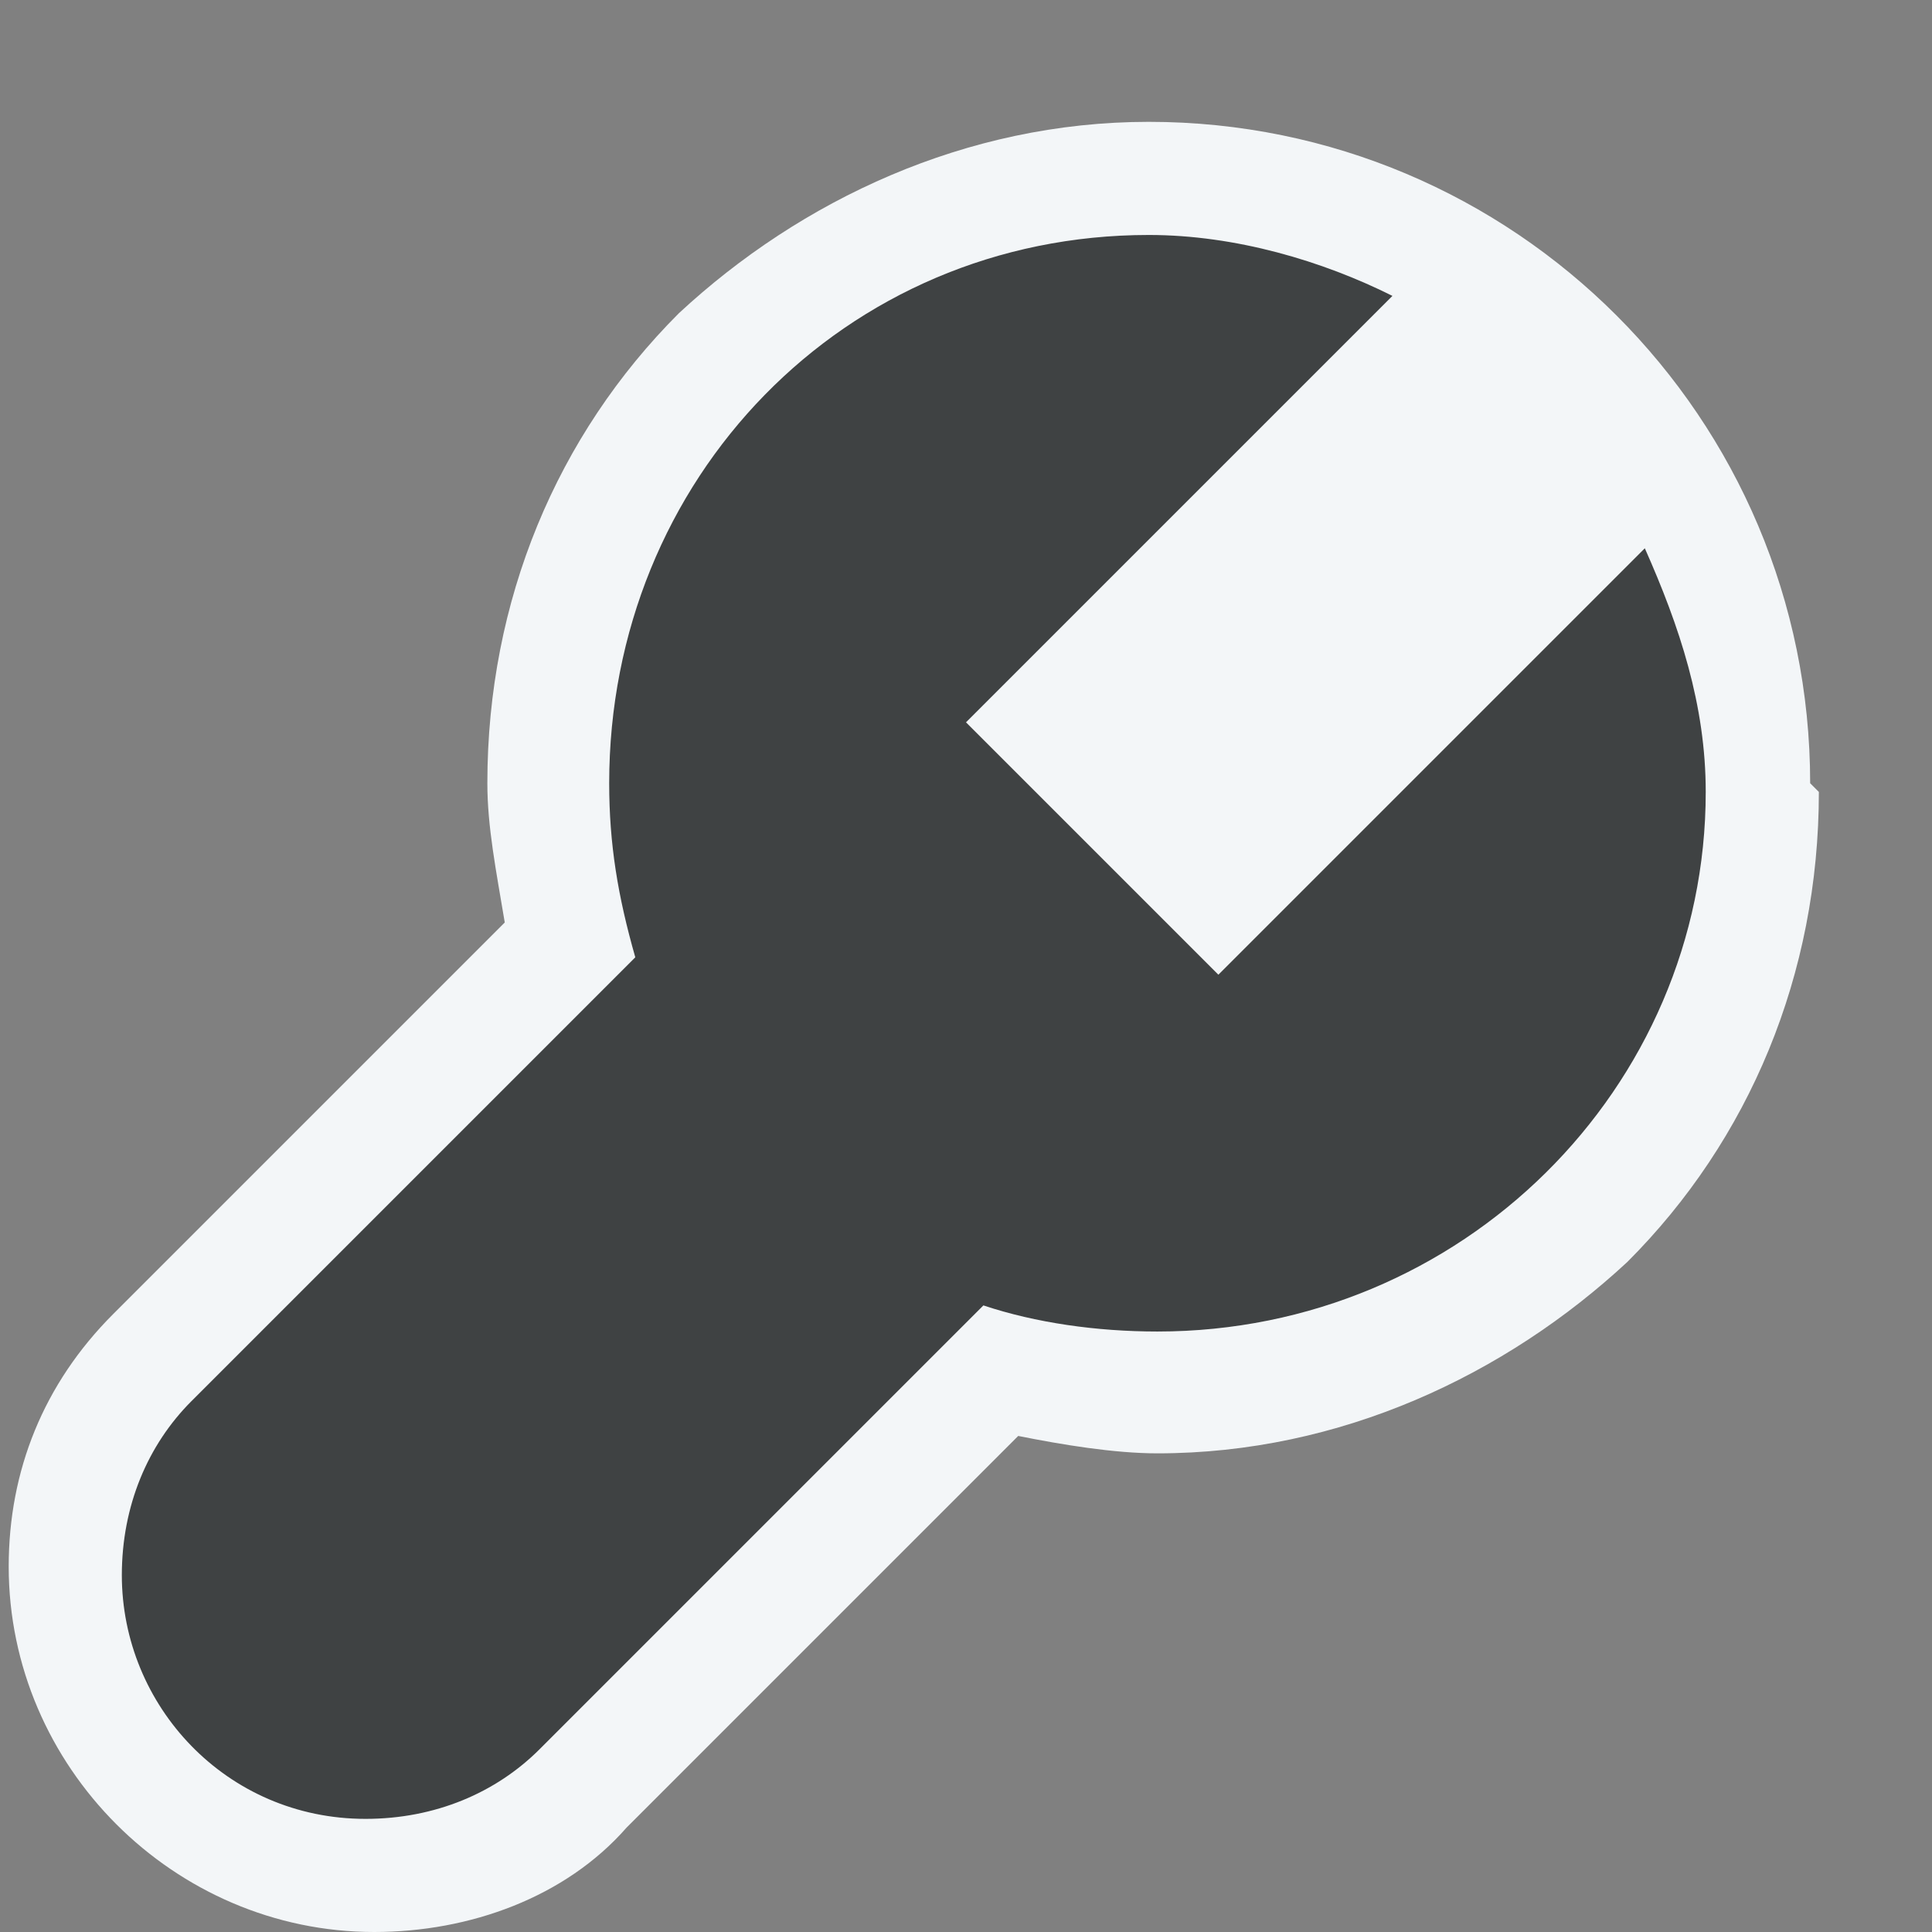
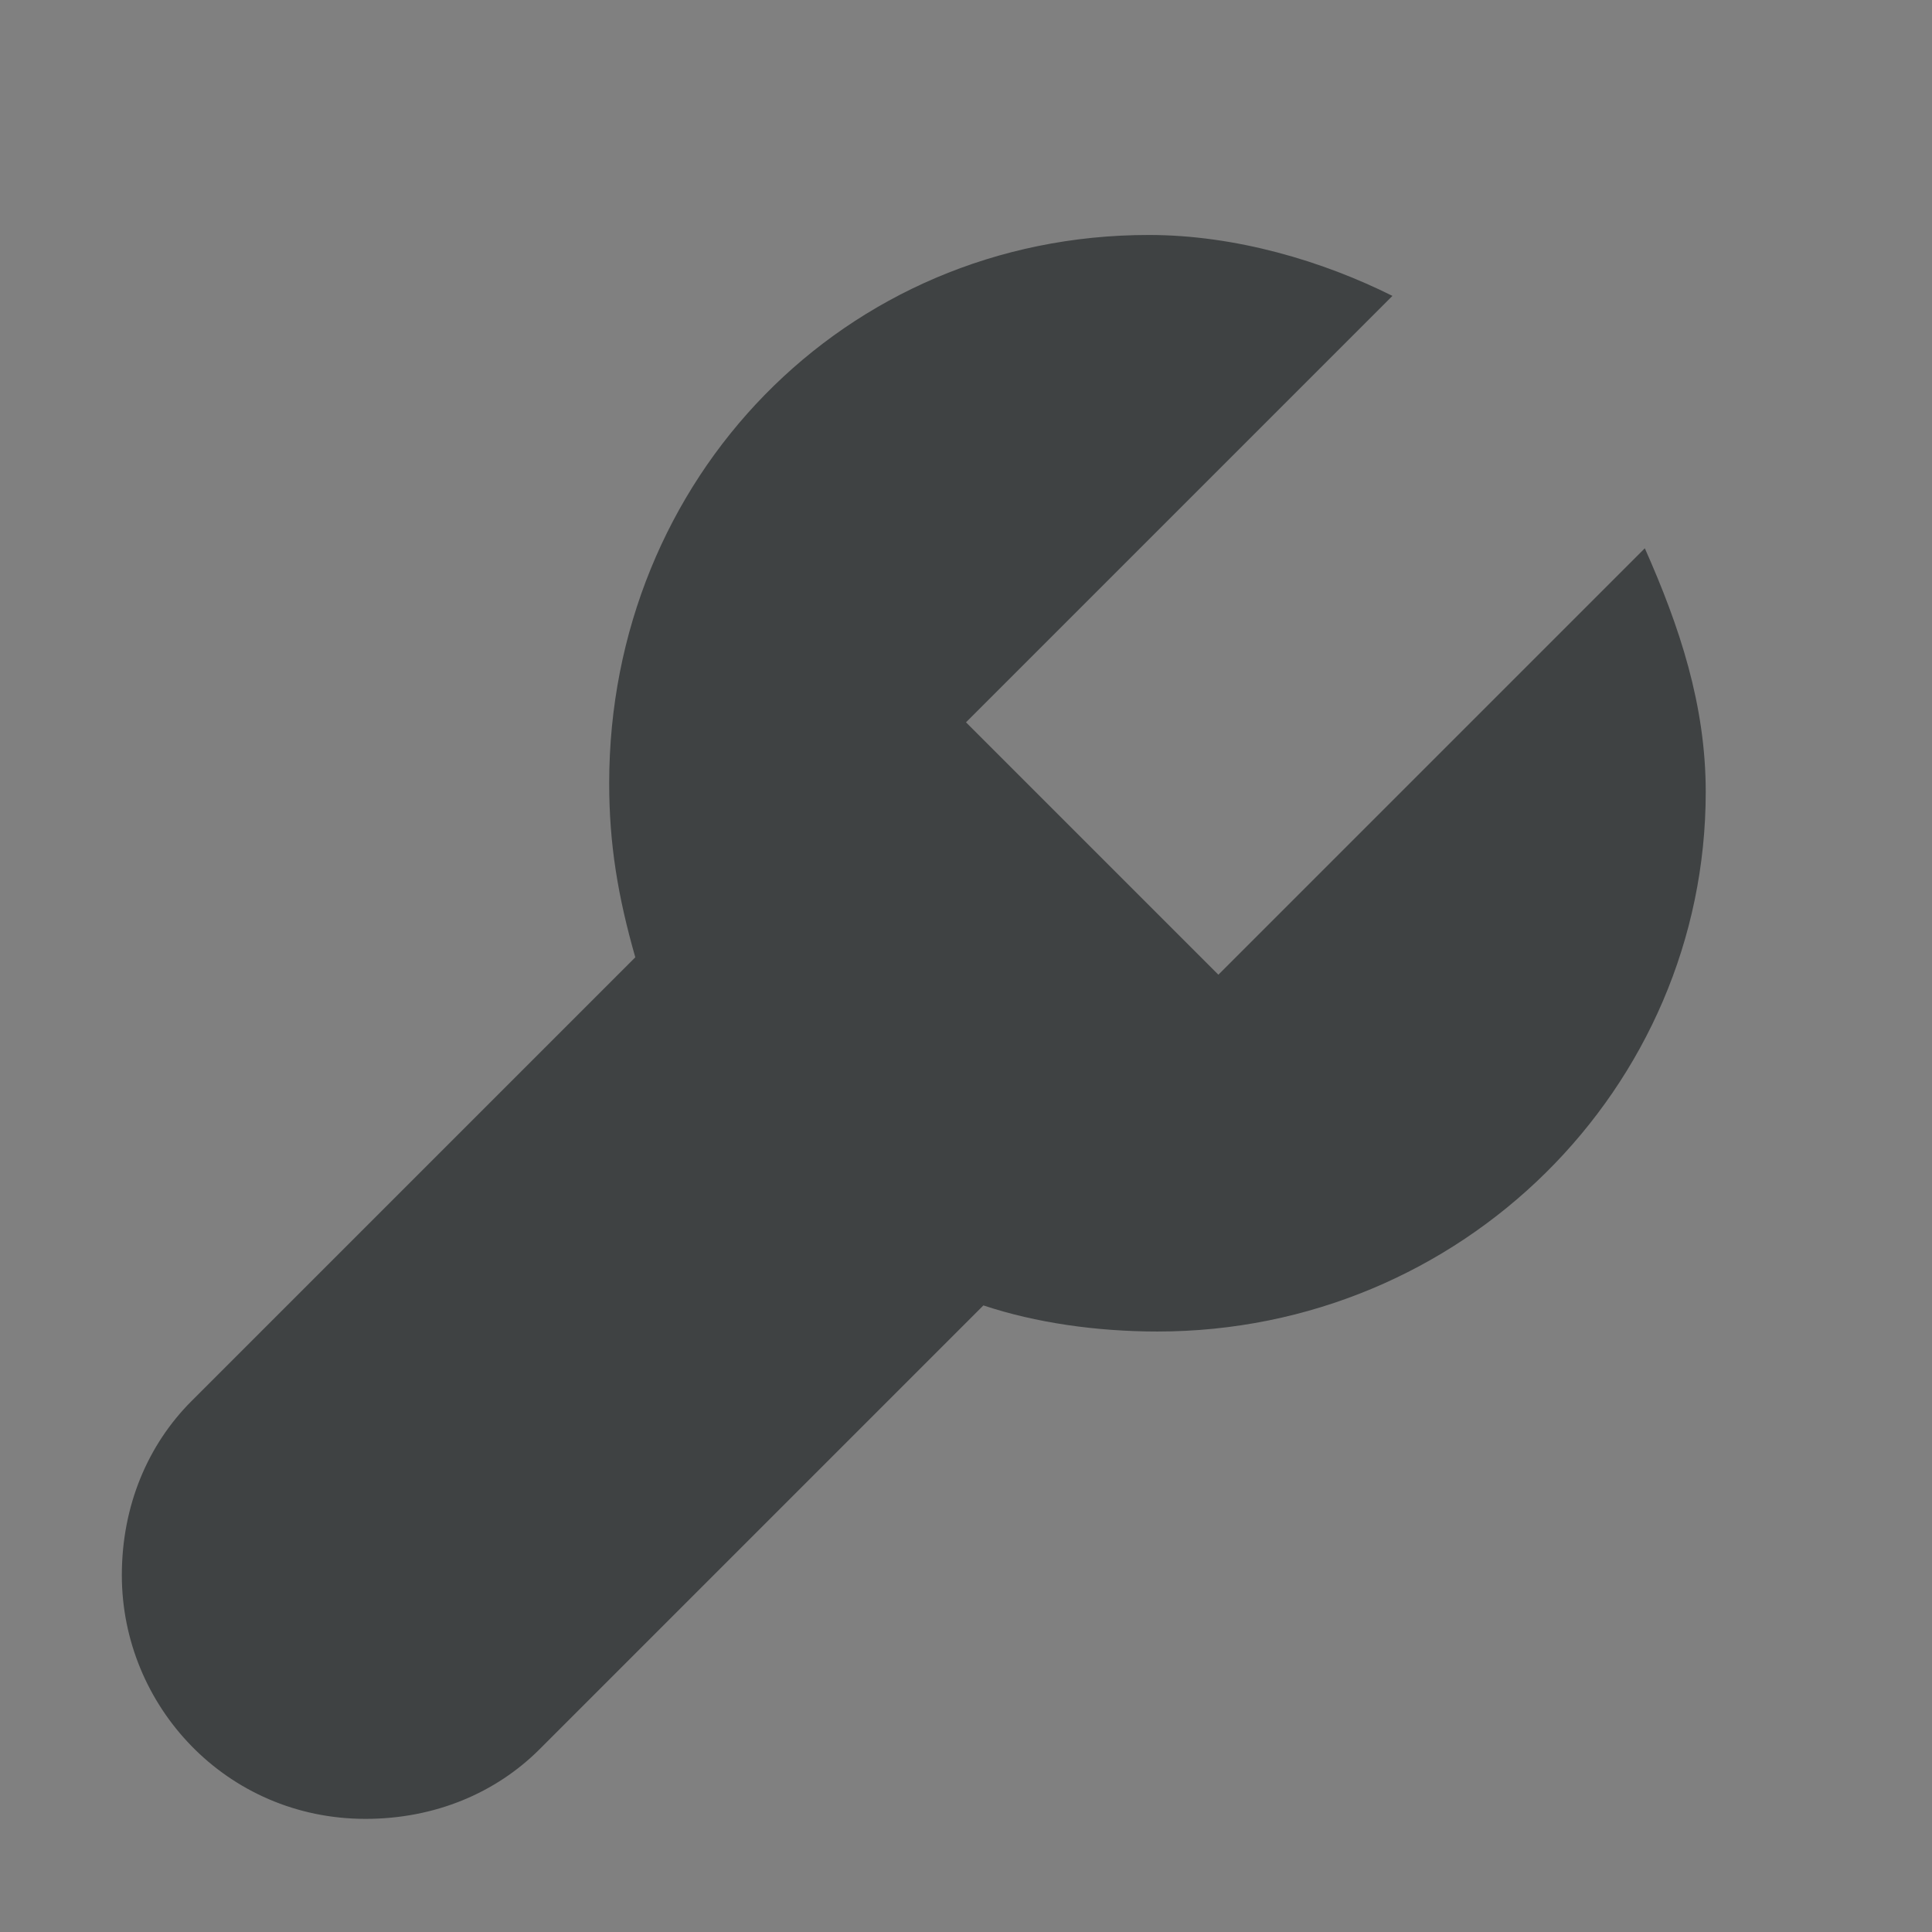
<svg xmlns="http://www.w3.org/2000/svg" xml:space="preserve" width="0.222in" height="0.222in" version="1.1" style="shape-rendering:geometricPrecision; text-rendering:geometricPrecision; image-rendering:optimizeQuality; fill-rule:evenodd; clip-rule:evenodd" viewBox="0 0 222 222">
  <rect x="0" y="0" width="222" height="222" fill="#808080" stroke="none" />
  <defs>
    <style type="text/css">
   
    .fil2 {fill:#3F4243;fill-rule:nonzero}
    .fil1 {fill:#F3F6F8;fill-rule:nonzero}
    .fil0 {fill:#F3F6F8;fill-rule:nonzero;fill-opacity:0}
   
  </style>
  </defs>
  <g id="outline">
    <polygon class="fil0" points="222,222 0,222 0,0 222,0 " />
-     <path class="fil1" d="M208 90c0,-42 -34,-76 -76,-76 -21,0 -40,9 -54,22l0 0c-14,14 -22,33 -22,54 0,5 1,10 2,16l-45 45c-8,8 -12,18 -12,29 0,23 19,42 42,42 11,0 22,-4 29,-12l45 -45c5,1 11,2 16,2 21,0 40,-9 54,-22l0 0c14,-14 22,-33 22,-54z" />
  </g>
  <g id="icon_bg">
    <path class="fil2" d="M139 111l-28 -28 49 -49c-8,-4 -18,-7 -28,-7 -35,0 -62,28 -62,63 0,7 1,13 3,20 -15,15 -30,30 -51,51 -5,5 -8,12 -8,20 0,15 12,28 28,28 8,0 15,-3 20,-8 21,-21 36,-36 51,-51 6,2 13,3 20,3 35,0 63,-28 63,-62 0,-10 -3,-19 -7,-28l-49 49z" />
  </g>
</svg>